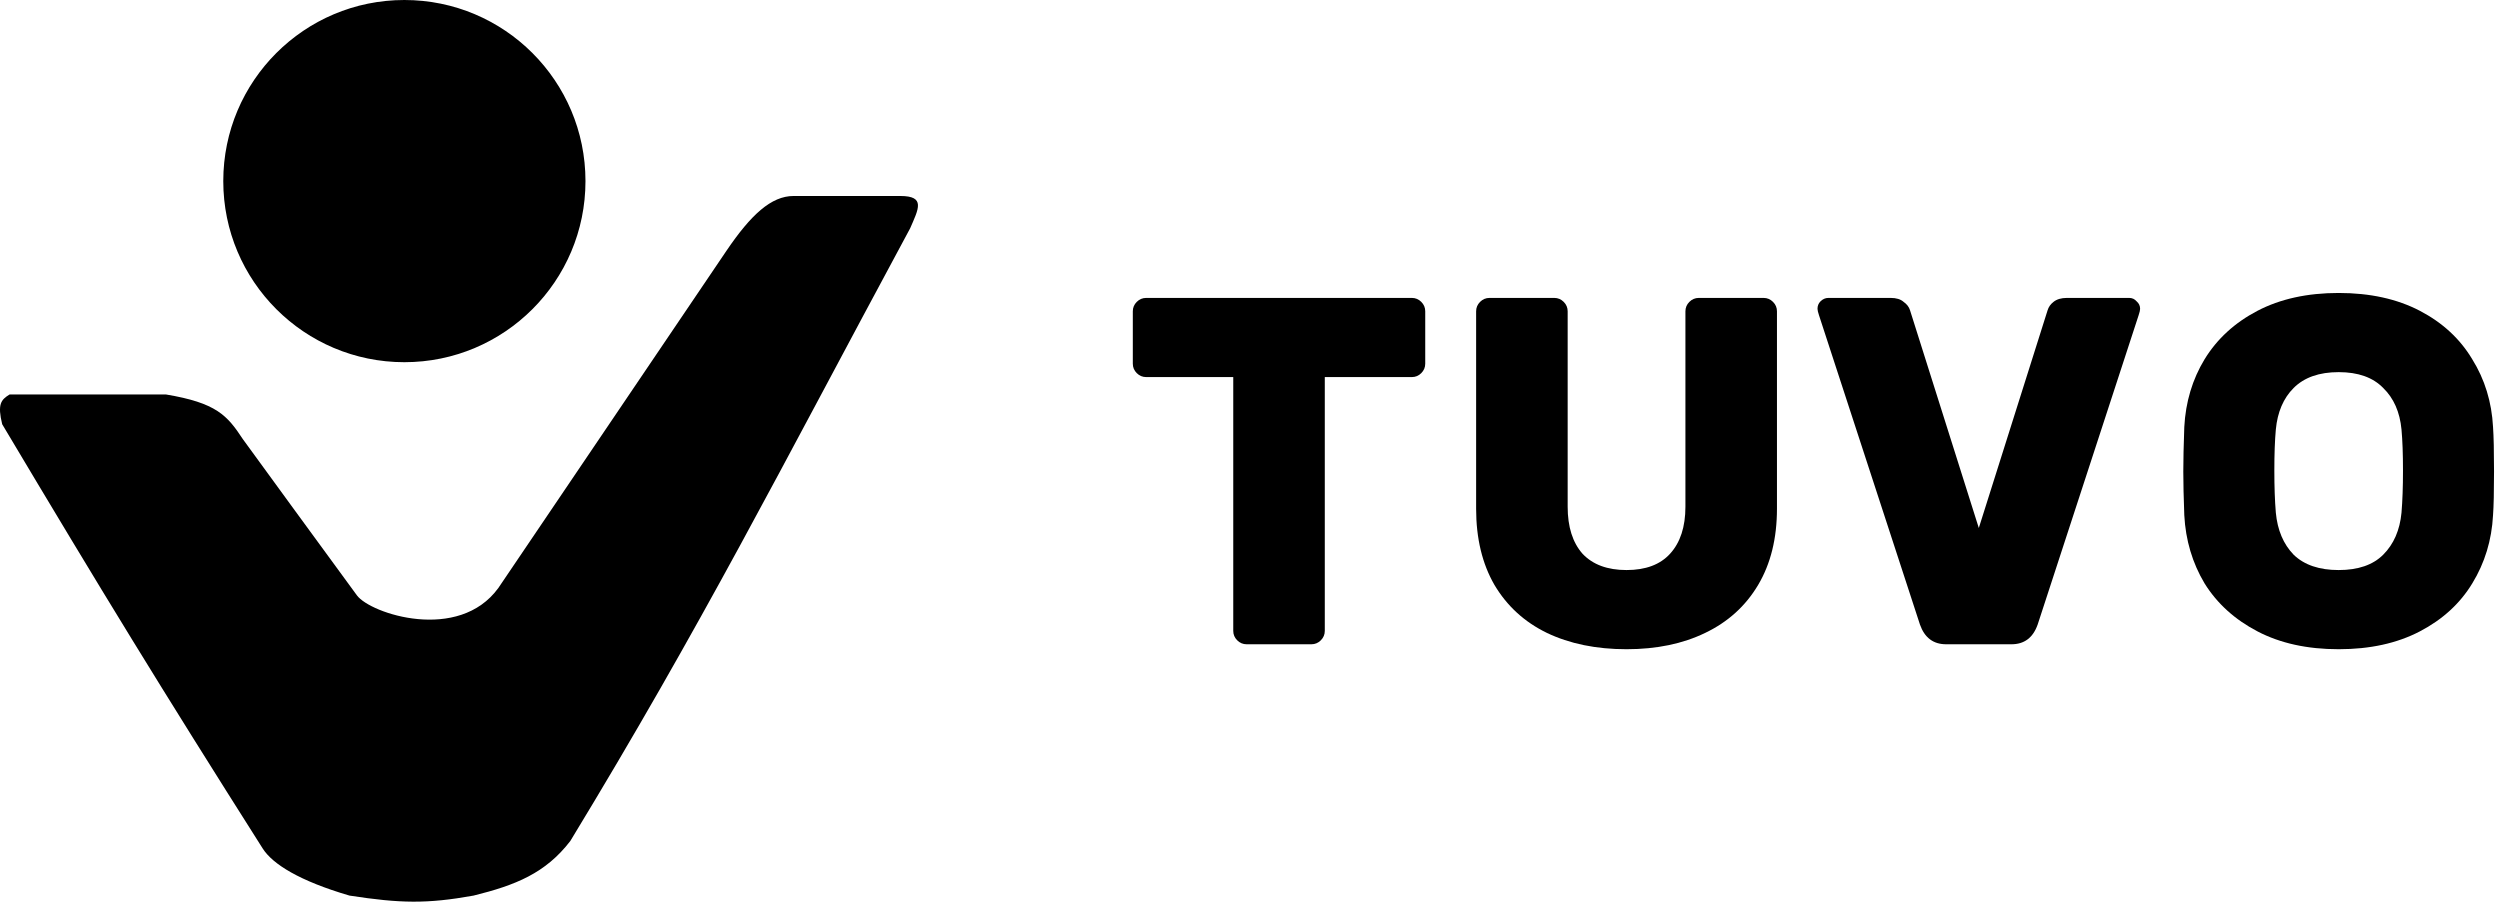
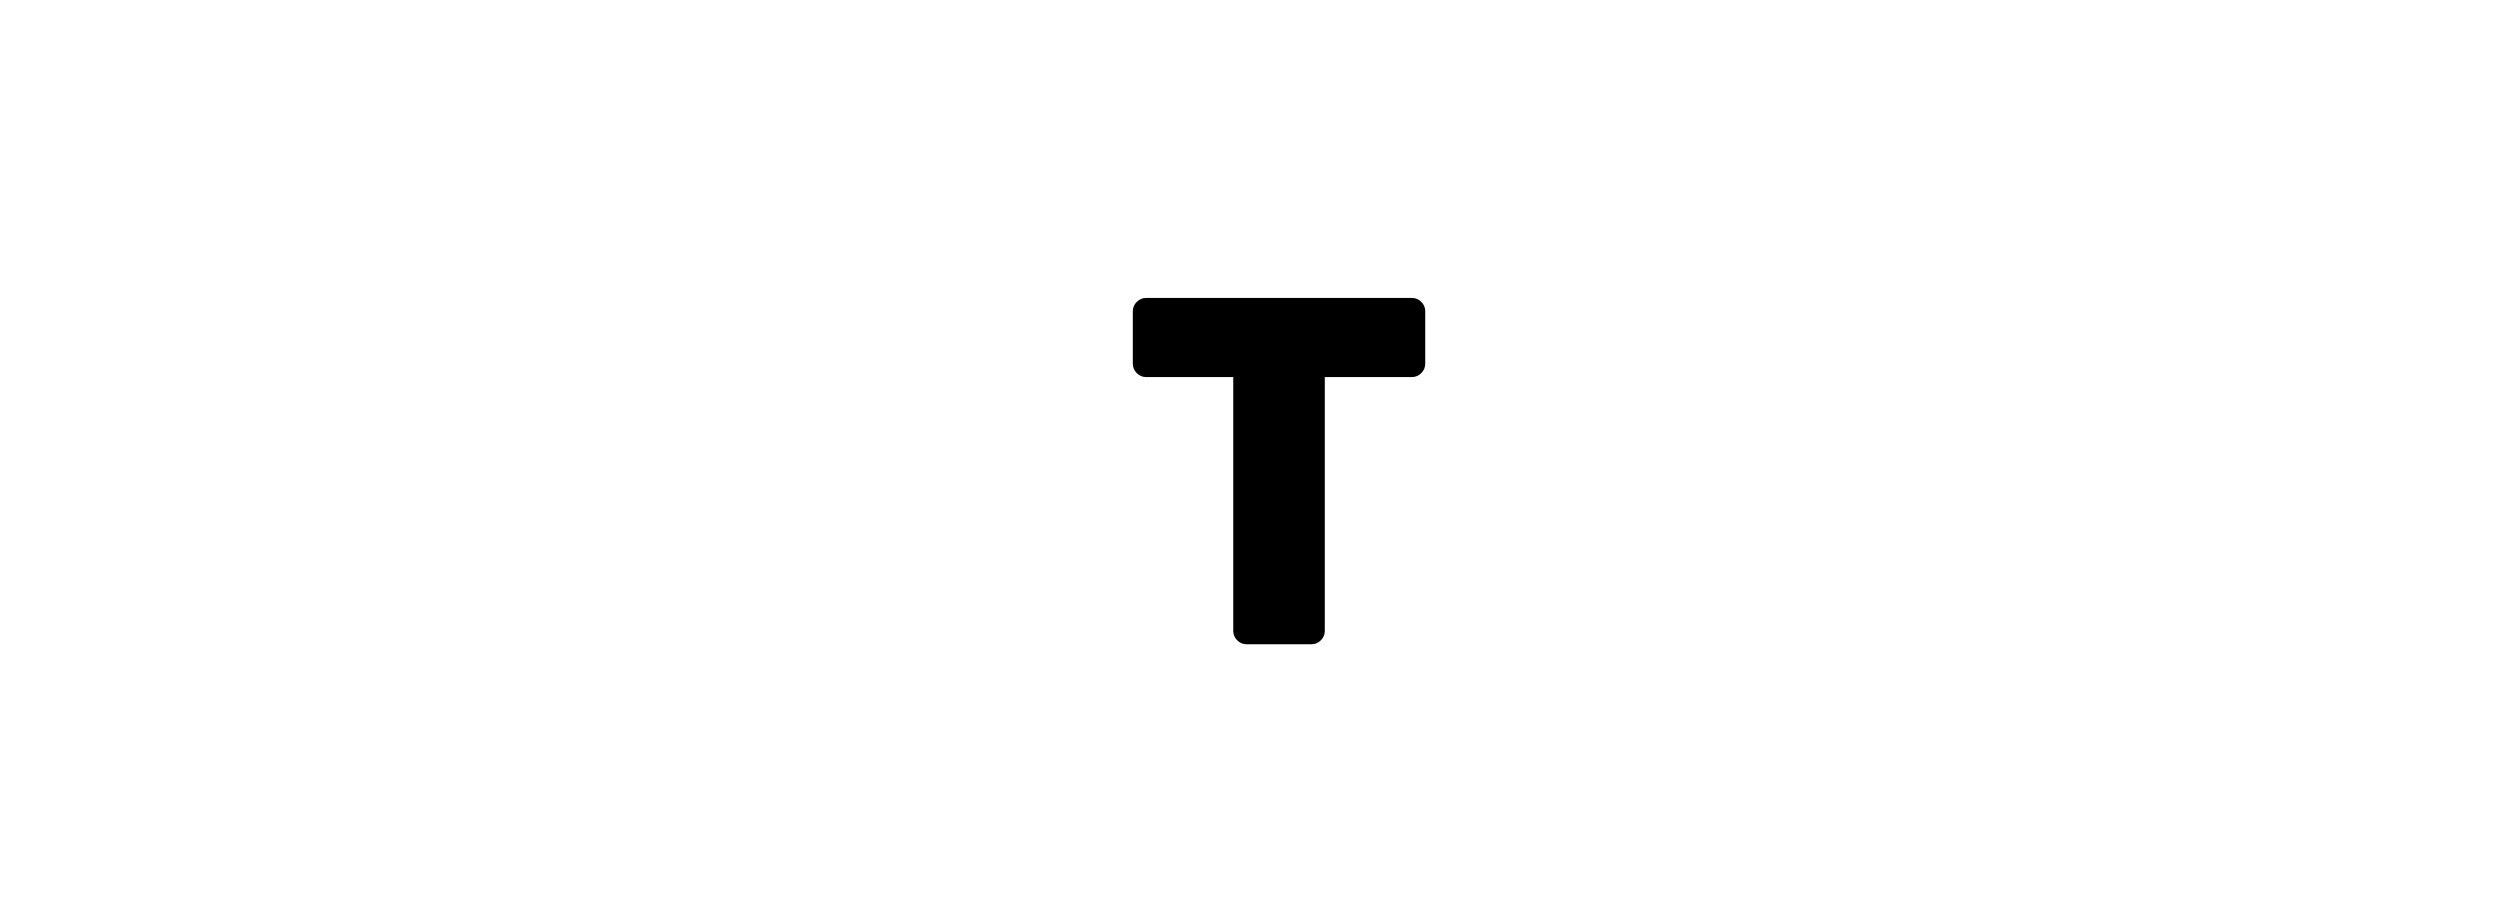
<svg xmlns="http://www.w3.org/2000/svg" width="384" height="139" viewBox="0 0 384 139" fill="none">
-   <path d="M139.803 35.058C119.388 72.963 107.904 95.771 87.599 129.18C83.788 134.133 79.179 135.968 72.737 137.563C65.579 138.853 61.447 138.76 53.684 137.563C45.996 135.311 41.872 132.727 40.347 130.323C24.595 105.472 15.842 91.173 0.336 65.162C-0.402 62.126 0.117 61.409 1.479 60.589H25.486C33.239 61.883 34.898 63.794 37.299 67.448C37.299 67.448 52.719 88.62 54.828 91.455C56.936 94.289 70.454 98.701 76.548 90.312L111.605 38.488C115.339 32.987 118.464 30.104 121.894 30.104H138.279C142.206 30.104 141.092 32.079 139.803 35.058Z" fill="black" />
-   <path d="M89.929 27.817C89.929 43.18 77.475 55.634 62.112 55.634C46.749 55.634 34.295 43.18 34.295 27.817C34.295 12.454 46.749 0 62.112 0C77.475 0 89.929 12.454 89.929 27.817Z" fill="black" />
  <path d="M216.864 45.76C217.421 45.76 217.903 45.963 218.308 46.368C218.713 46.773 218.916 47.255 218.916 47.812V55.868C218.916 56.425 218.713 56.907 218.308 57.312C217.903 57.717 217.421 57.92 216.864 57.92H203.488V96.908C203.488 97.465 203.285 97.947 202.88 98.352C202.475 98.757 201.993 98.96 201.436 98.96H191.48C190.923 98.96 190.441 98.757 190.036 98.352C189.631 97.947 189.428 97.465 189.428 96.908V57.92H176.052C175.495 57.92 175.013 57.717 174.608 57.312C174.203 56.907 174 56.425 174 55.868V47.812C174 47.255 174.203 46.773 174.608 46.368C175.013 45.963 175.495 45.76 176.052 45.76H216.864Z" fill="black" />
-   <path d="M270.889 45.76C271.447 45.76 271.928 45.963 272.333 46.368C272.739 46.773 272.941 47.255 272.941 47.812V78.136C272.941 82.696 271.979 86.597 270.053 89.84C268.128 93.083 265.417 95.54 261.921 97.212C258.476 98.884 254.448 99.72 249.837 99.72C245.176 99.72 241.097 98.884 237.601 97.212C234.156 95.54 231.471 93.083 229.545 89.84C227.671 86.597 226.733 82.696 226.733 78.136V47.812C226.733 47.255 226.936 46.773 227.341 46.368C227.747 45.963 228.228 45.76 228.785 45.76H238.741C239.299 45.76 239.78 45.963 240.185 46.368C240.591 46.773 240.793 47.255 240.793 47.812V77.832C240.793 80.923 241.553 83.329 243.073 85.052C244.644 86.724 246.899 87.56 249.837 87.56C252.776 87.56 255.005 86.724 256.525 85.052C258.096 83.329 258.881 80.923 258.881 77.832V47.812C258.881 47.255 259.084 46.773 259.489 46.368C259.895 45.963 260.376 45.76 260.933 45.76H270.889Z" fill="black" />
-   <path d="M298.929 98.96C296.953 98.96 295.61 97.947 294.901 95.92L279.397 48.42C279.245 47.964 279.169 47.635 279.169 47.432C279.169 46.976 279.321 46.596 279.625 46.292C279.979 45.937 280.385 45.76 280.841 45.76H290.417C291.278 45.76 291.937 45.963 292.393 46.368C292.899 46.723 293.229 47.153 293.381 47.66L303.945 81.1L314.509 47.66C314.661 47.153 314.965 46.723 315.421 46.368C315.927 45.963 316.611 45.76 317.473 45.76H327.049C327.505 45.76 327.885 45.937 328.189 46.292C328.543 46.596 328.721 46.976 328.721 47.432C328.721 47.635 328.645 47.964 328.493 48.42L312.989 95.92C312.279 97.947 310.937 98.96 308.961 98.96H298.929Z" fill="black" />
-   <path d="M359.219 45C364.032 45 368.187 45.912 371.683 47.736C375.179 49.56 377.864 52.043 379.739 55.184C381.664 58.275 382.728 61.745 382.931 65.596C383.032 67.015 383.083 69.295 383.083 72.436C383.083 75.527 383.032 77.756 382.931 79.124C382.728 82.975 381.664 86.471 379.739 89.612C377.864 92.703 375.179 95.16 371.683 96.984C368.187 98.808 364.032 99.72 359.219 99.72C354.405 99.72 350.251 98.808 346.755 96.984C343.259 95.16 340.548 92.703 338.623 89.612C336.748 86.471 335.709 82.975 335.507 79.124C335.405 76.388 335.355 74.159 335.355 72.436C335.355 70.713 335.405 68.433 335.507 65.596C335.709 61.745 336.748 58.275 338.623 55.184C340.548 52.043 343.259 49.56 346.755 47.736C350.251 45.912 354.405 45 359.219 45ZM368.871 65.976C368.617 63.291 367.68 61.163 366.059 59.592C364.488 57.971 362.208 57.16 359.219 57.16C356.229 57.16 353.924 57.971 352.303 59.592C350.732 61.163 349.82 63.291 349.567 65.976C349.415 67.648 349.339 69.751 349.339 72.284C349.339 74.767 349.415 76.92 349.567 78.744C349.82 81.429 350.732 83.583 352.303 85.204C353.924 86.775 356.229 87.56 359.219 87.56C362.208 87.56 364.488 86.775 366.059 85.204C367.68 83.583 368.617 81.429 368.871 78.744C369.023 76.92 369.099 74.767 369.099 72.284C369.099 69.751 369.023 67.648 368.871 65.976Z" fill="black" />
</svg>